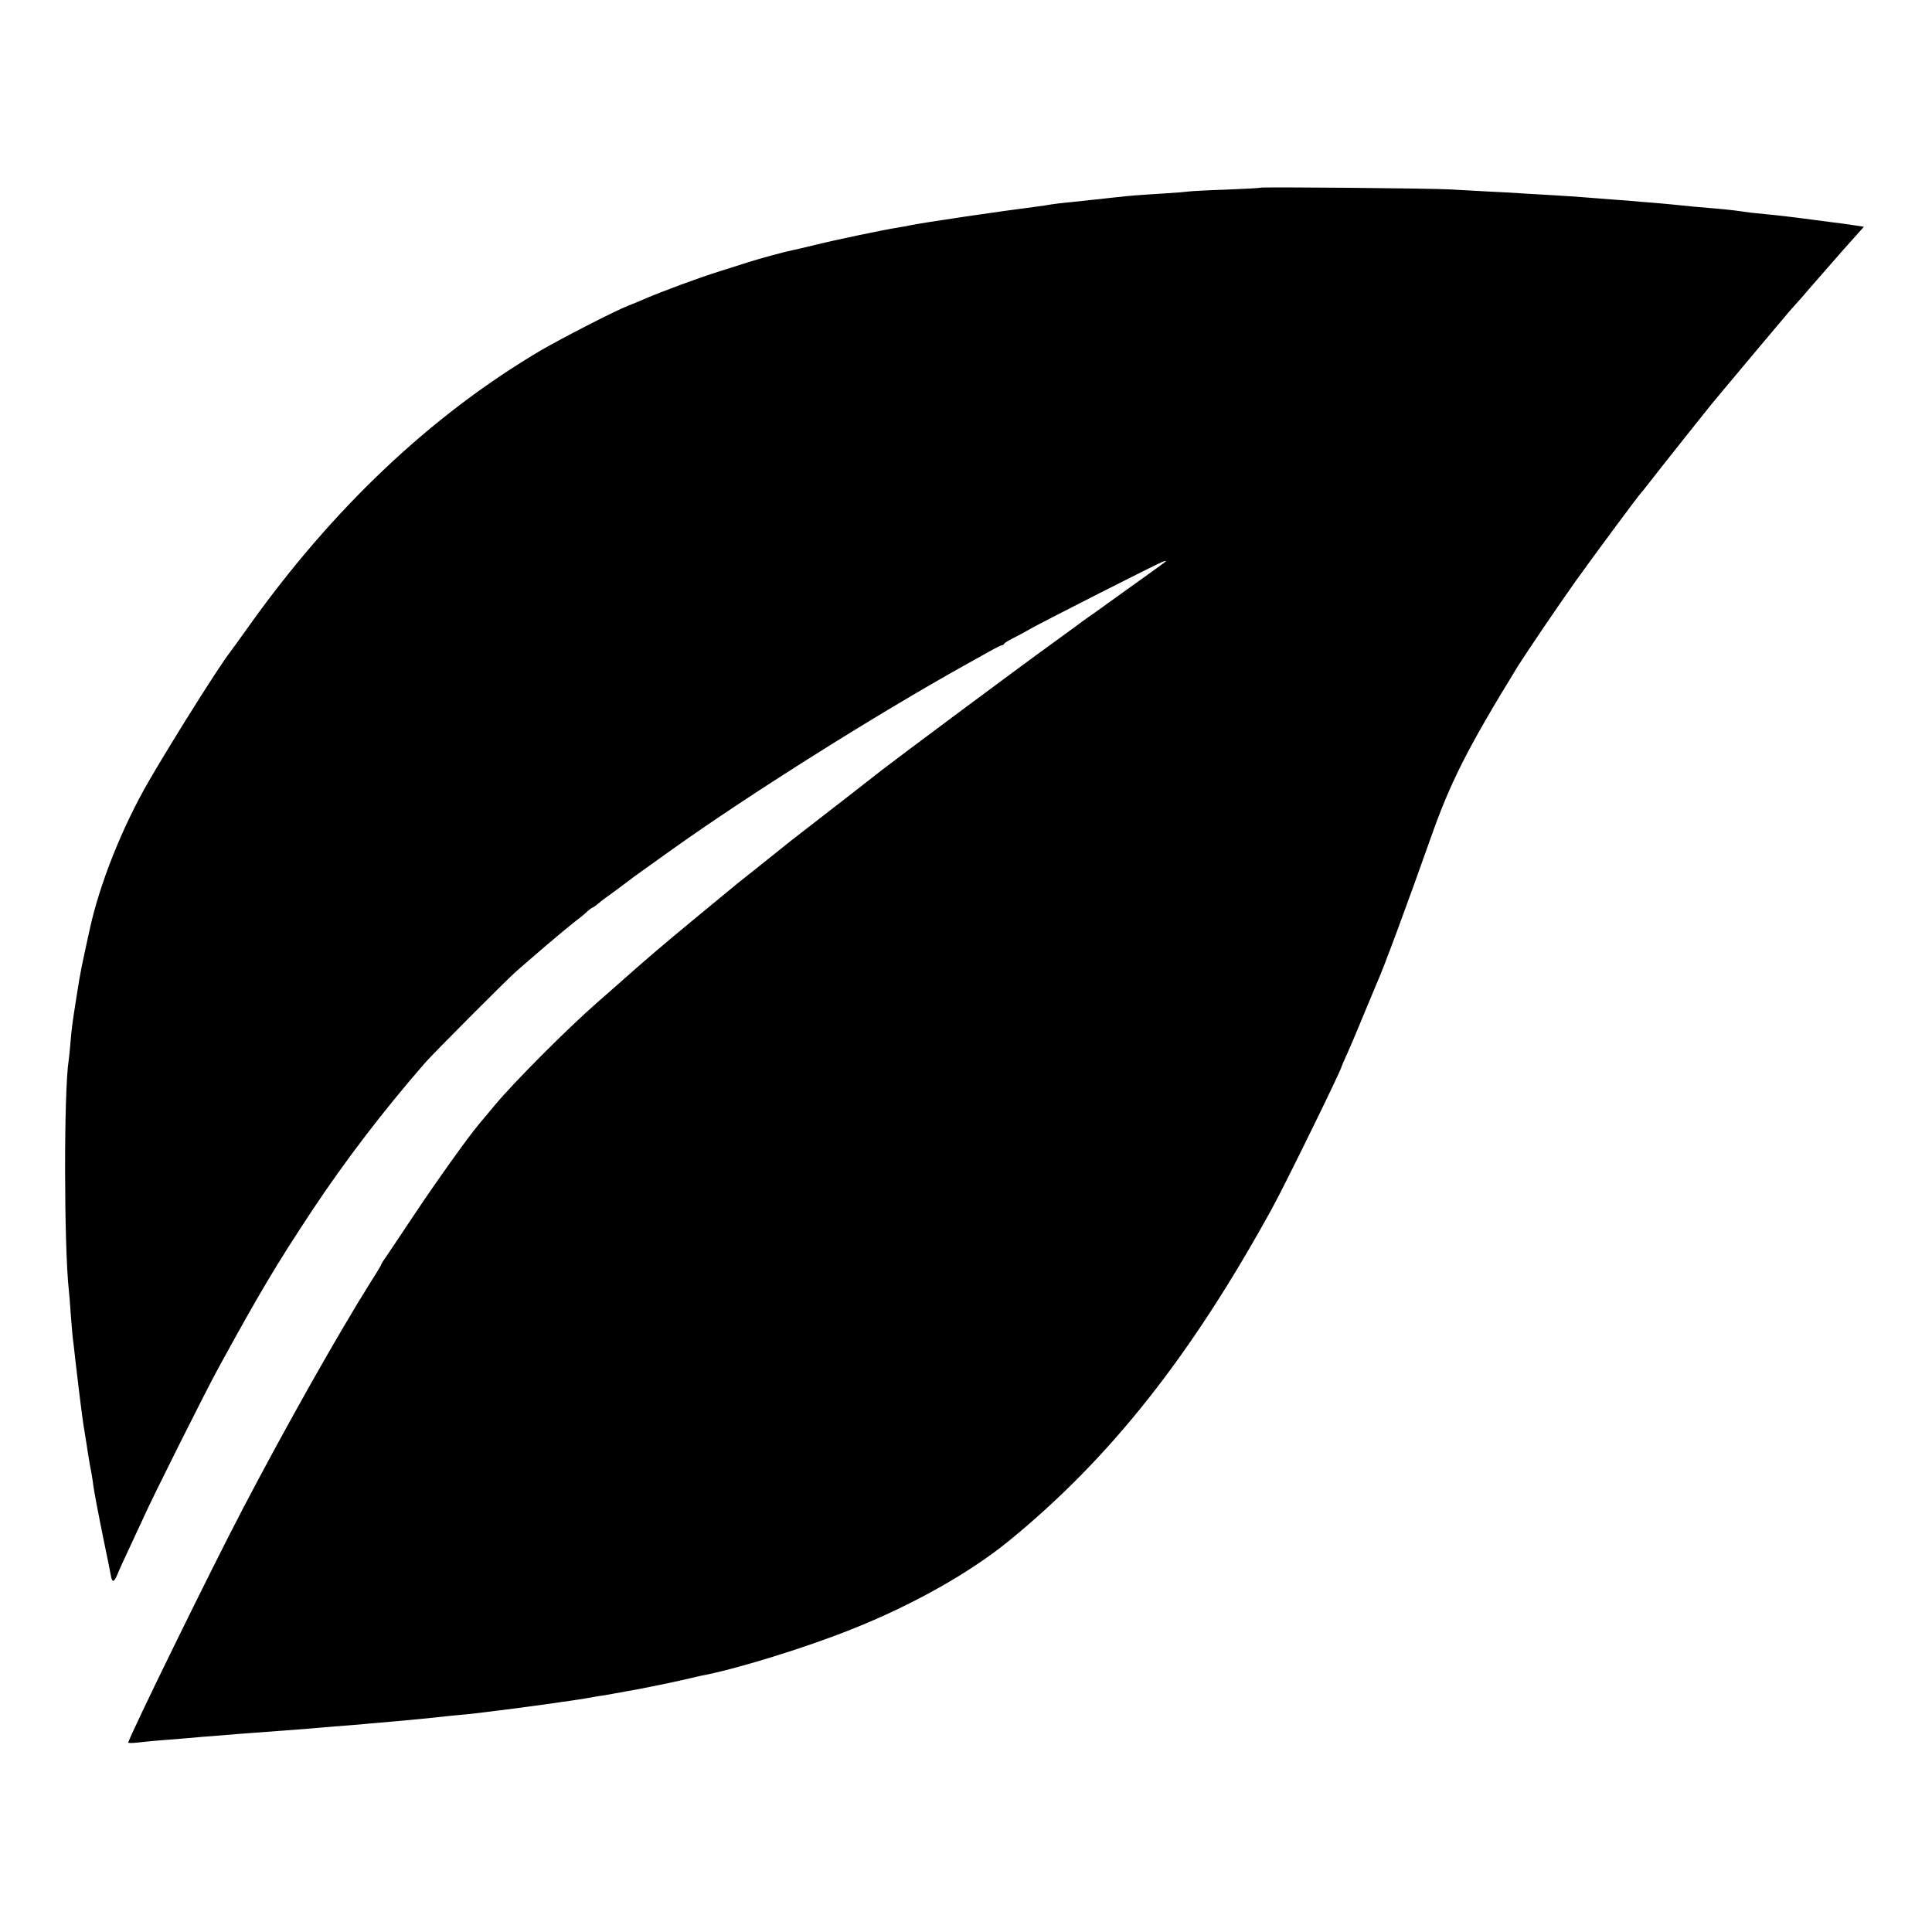
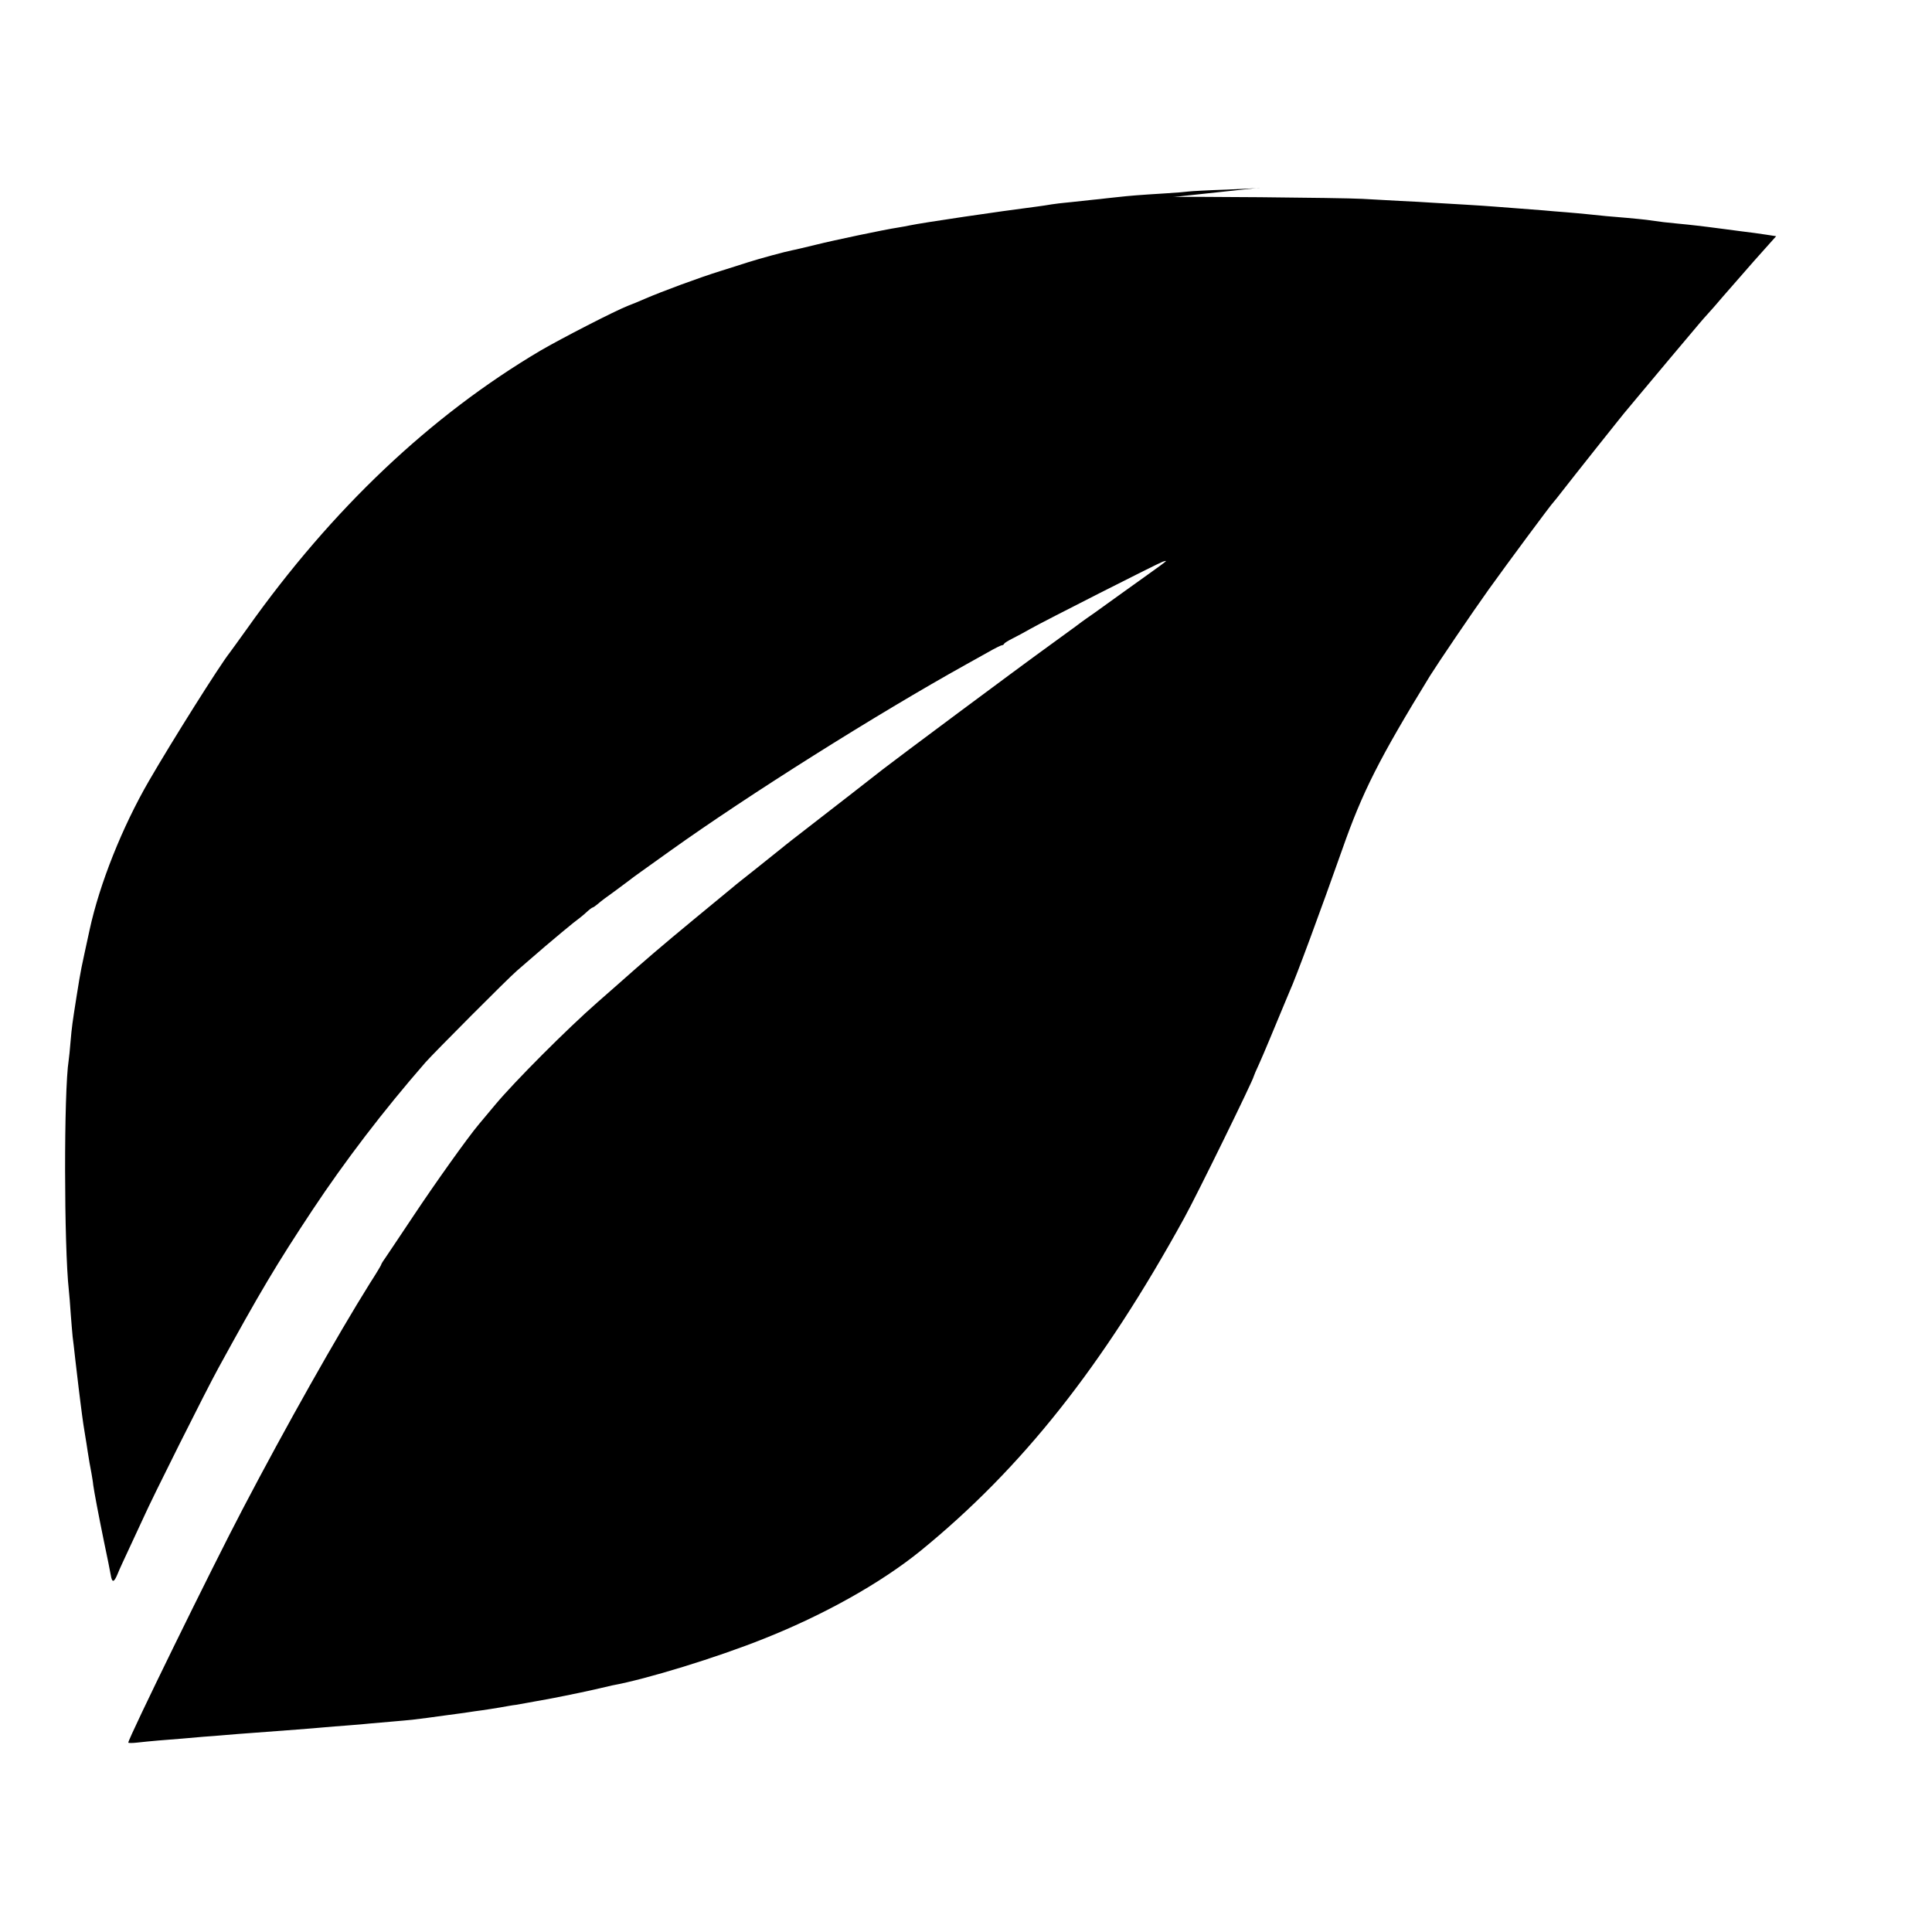
<svg xmlns="http://www.w3.org/2000/svg" version="1" width="1365.333" height="1365.333" viewBox="0 0 1024 1024">
-   <path d="M667.8 99.5c-.2.2-8.2.6-17.8 1-9.6.3-18.6.8-20 1-1.4.2-7 .7-12.5 1-14.5.9-18.2 1.2-25.5 2-3.6.4-7.6.8-9 1-1.4.1-5.6.6-9.5 1-3.8.4-8.1.9-9.5 1-1.4.1-4.3.5-6.5.8-2.2.4-5.8.9-8 1.2-19.7 2.5-60.4 8.5-67.5 10-1.4.3-4.1.8-6 1.1-7.3 1.1-33.9 6.7-43.5 9.1-5.5 1.3-11.1 2.7-12.4 2.9-4.1.8-17.3 4.4-23.6 6.4-3.3 1.1-9.8 3.1-14.5 4.6-11.3 3.5-31.3 10.9-40.5 14.9-2.7 1.2-6.6 2.8-8.5 3.5-7 2.7-35.7 17.5-46.5 23.8C228.2 220.3 176 269.7 131.1 333c-4.5 6.3-8.8 12.2-9.4 13-5.3 6.7-30.3 46.4-42.7 67.8-14.2 24.5-26.2 54.6-31.5 79-4.8 22.2-4.4 19.6-6.9 35.2-2.3 14.6-2.5 16-3.2 24-.3 4.1-.8 8.6-1 10-2.6 16.3-2.5 98.7.1 122 .2 1.9.7 7.5 1 12.5.4 4.9.8 10.3 1 12 .2 1.6.9 7 1.4 12 1.5 12.7 2.3 19.6 2.7 22.5.2 1.4.6 4.5.9 7 .3 2.5 1 7 1.5 10s1.2 7.3 1.5 9.5c.8 4.9 1.1 7 2 11.5.3 1.9.8 4.6.9 6 .6 4.2 2.6 14.8 5.7 30 1.7 8 3.3 16 3.6 17.8.7 4.2 1.7 4.1 3.6-.5.8-2.1 3.8-8.5 6.5-14.3 2.7-5.8 5.9-12.8 7.2-15.5 4.6-10.4 33.2-67.5 39.8-79.5 21.9-40 30.7-54.8 49.9-83.8 17.2-25.9 37.4-52.4 59.8-78.1 4.3-4.9 44.3-45.1 48.5-48.6 1.9-1.7 8.6-7.4 14.8-12.8 6.2-5.3 13-10.9 15-12.5 2-1.5 5.1-3.9 6.7-5.4 1.7-1.6 3.3-2.8 3.6-2.8.3 0 1.6-.9 2.9-2 1.2-1.1 4.9-3.9 8.2-6.2 3.3-2.4 6.7-5 7.8-5.8 1-.8 4.2-3.2 7.2-5.3 2.9-2.1 9.7-6.9 15.1-10.8 41.7-29.8 109.1-72.2 156.7-98.7 2.5-1.4 7.6-4.2 11.3-6.3 3.8-2.2 7.3-3.9 7.7-3.9.5 0 1-.3 1.2-.8.2-.4 2.1-1.6 4.3-2.7 2.2-1.1 6.7-3.5 10-5.4 6.7-3.8 67-34.4 69.8-35.4.9-.3 1.7-.5 1.7-.3s-5 3.9-11.1 8.2c-6.1 4.4-15 10.7-19.8 14.2-4.7 3.4-9.7 7-11.1 7.9-1.4 1-4.1 2.9-6 4.4-1.9 1.4-7.5 5.5-12.5 9.1-18.6 13.4-83.5 61.8-89.5 66.5-1.2 1-26.8 20.9-48.5 37.7-2.2 1.7-4.9 3.9-6 4.8-1.1.9-6.7 5.4-12.5 10s-11.4 9-12.5 10c-1.1.9-10.3 8.5-20.5 16.9-17.3 14.3-25.5 21.3-42.4 36.3-3.8 3.3-7.8 6.9-9 7.9-16.1 14.1-43.9 42-54.1 54.2-3.7 4.4-7.6 9.1-8.7 10.4-5.9 7-23 31-34.7 48.6-7.3 11-14.2 21.2-15.2 22.7-1.1 1.5-1.9 2.9-1.9 3.2 0 .2-2.6 4.6-5.9 9.7-17.4 27.8-44.7 76.2-67.3 119.4C112.4 830.7 68 921.4 68 923.6c0 .3 2.1.3 4.8 0 2.6-.3 7.6-.8 11.2-1.1 3.6-.3 9.2-.7 12.5-1 3.3-.3 8.5-.7 11.5-1 3-.2 8.2-.6 11.5-.9 3.3-.3 9.6-.8 14-1.1 19.9-1.5 31.1-2.3 38.5-3 2.5-.2 8.1-.7 12.5-1 4.4-.3 9.6-.8 11.5-1 1.9-.2 7.1-.6 11.5-1s9.4-.8 11-1c3.6-.3 16-1.6 19.5-2 1.4-.1 5.7-.6 9.5-.9 3.9-.4 8.1-.9 9.5-1.1 1.4-.2 5-.6 8-1s6.6-.8 8-1c1.4-.2 6.3-.9 11-1.5s9.6-1.3 10.9-1.5c1.3-.2 4.5-.7 7-1 2.5-.4 6.9-1 9.6-1.5 2.8-.5 6.6-1.2 8.5-1.4 1.9-.3 4.5-.8 5.6-1 1.2-.2 3.7-.7 5.5-1 5.7-.9 23-4.4 30.4-6.1 3.9-.9 8.1-1.9 9.5-2.2 18.1-3.3 55.3-14.7 80.5-24.8 32-12.7 62.2-29.7 83-46.6 53.7-43.8 96.5-97.8 139.7-176.4 6.6-11.9 36.8-73.6 36.8-75 0-.2 1.3-3.3 2.9-6.7 2.4-5.3 7.4-17.4 13.8-32.8.8-1.9 1.8-4.4 2.3-5.5 3.2-6.9 16.7-43.5 28-75.5 10.6-30.2 19.5-47.9 46.5-91.9 4.2-6.7 22.2-33.3 31-45.6 10.1-14.1 33.3-45.4 34.5-46.5.3-.3 2.1-2.5 4-5 4.7-6.1 34.3-43.4 35-44 .3-.3 2.5-3 5-6s10.6-12.7 18-21.5 14.4-17.1 15.5-18.4c1.1-1.3 3.1-3.6 4.5-5.1 1.4-1.5 4.8-5.4 7.5-8.6 2.8-3.2 10.3-11.8 16.7-19.1l11.7-13.1-5.2-.8c-2.9-.4-5.6-.8-6.2-.9-1.6-.2-12.7-1.6-16.2-2.1-8.3-1.1-10.1-1.3-14.3-1.8-2.5-.3-7.2-.8-10.5-1.1-5.4-.5-8.2-.8-16.5-2-1.4-.2-5.9-.6-10-1-8-.6-15-1.3-21.5-2-2.2-.2-7.1-.7-11-1-3.8-.3-9.2-.7-12-1-2.7-.2-8.6-.7-13-1-4.4-.3-10.2-.8-13-1-2.7-.2-9.5-.7-15-1-5.5-.3-13.1-.8-17-1-3.8-.3-11.9-.7-18-1-6-.3-15-.8-20-1.1-10.1-.6-100.2-1.4-100.7-.9z" />
+   <path d="M667.8 99.5c-.2.2-8.2.6-17.8 1-9.6.3-18.6.8-20 1-1.4.2-7 .7-12.5 1-14.5.9-18.2 1.2-25.5 2-3.6.4-7.6.8-9 1-1.4.1-5.6.6-9.5 1-3.8.4-8.1.9-9.5 1-1.4.1-4.3.5-6.5.8-2.2.4-5.8.9-8 1.2-19.7 2.5-60.4 8.5-67.5 10-1.4.3-4.1.8-6 1.1-7.3 1.1-33.9 6.7-43.5 9.1-5.5 1.3-11.1 2.7-12.4 2.9-4.1.8-17.3 4.4-23.6 6.4-3.3 1.1-9.8 3.1-14.5 4.6-11.3 3.5-31.3 10.9-40.5 14.9-2.7 1.2-6.6 2.8-8.5 3.5-7 2.7-35.7 17.5-46.5 23.8C228.2 220.3 176 269.7 131.1 333c-4.5 6.3-8.8 12.2-9.4 13-5.3 6.7-30.3 46.4-42.7 67.8-14.2 24.5-26.2 54.6-31.5 79-4.8 22.2-4.4 19.6-6.9 35.2-2.3 14.6-2.5 16-3.2 24-.3 4.1-.8 8.6-1 10-2.6 16.3-2.5 98.7.1 122 .2 1.9.7 7.5 1 12.5.4 4.9.8 10.3 1 12 .2 1.6.9 7 1.4 12 1.5 12.7 2.3 19.6 2.7 22.5.2 1.4.6 4.5.9 7 .3 2.5 1 7 1.5 10s1.2 7.3 1.5 9.5c.8 4.9 1.1 7 2 11.5.3 1.9.8 4.6.9 6 .6 4.2 2.6 14.8 5.7 30 1.7 8 3.3 16 3.6 17.8.7 4.2 1.7 4.1 3.6-.5.8-2.1 3.8-8.5 6.5-14.3 2.7-5.8 5.9-12.8 7.2-15.5 4.6-10.4 33.2-67.5 39.8-79.5 21.9-40 30.7-54.8 49.9-83.8 17.2-25.9 37.4-52.4 59.8-78.1 4.3-4.9 44.3-45.1 48.5-48.6 1.9-1.7 8.6-7.4 14.8-12.8 6.2-5.3 13-10.9 15-12.5 2-1.5 5.1-3.9 6.7-5.4 1.7-1.6 3.3-2.8 3.6-2.8.3 0 1.6-.9 2.9-2 1.2-1.1 4.9-3.9 8.2-6.2 3.3-2.4 6.7-5 7.8-5.8 1-.8 4.2-3.2 7.2-5.3 2.9-2.1 9.7-6.9 15.1-10.8 41.7-29.8 109.1-72.2 156.7-98.7 2.5-1.4 7.6-4.2 11.3-6.3 3.8-2.2 7.3-3.9 7.7-3.9.5 0 1-.3 1.2-.8.2-.4 2.1-1.6 4.3-2.7 2.2-1.1 6.7-3.5 10-5.4 6.7-3.8 67-34.4 69.8-35.4.9-.3 1.7-.5 1.7-.3s-5 3.9-11.1 8.2c-6.1 4.4-15 10.7-19.8 14.2-4.7 3.4-9.7 7-11.1 7.9-1.4 1-4.1 2.9-6 4.4-1.9 1.4-7.5 5.5-12.5 9.1-18.6 13.4-83.5 61.8-89.5 66.5-1.2 1-26.8 20.9-48.5 37.7-2.2 1.7-4.9 3.9-6 4.8-1.1.9-6.7 5.4-12.5 10s-11.4 9-12.5 10c-1.1.9-10.3 8.5-20.5 16.9-17.3 14.3-25.5 21.3-42.4 36.3-3.8 3.3-7.8 6.9-9 7.9-16.1 14.1-43.9 42-54.1 54.2-3.7 4.4-7.6 9.1-8.7 10.4-5.9 7-23 31-34.7 48.6-7.3 11-14.2 21.2-15.2 22.7-1.1 1.5-1.9 2.9-1.9 3.2 0 .2-2.6 4.6-5.9 9.7-17.4 27.8-44.7 76.2-67.3 119.4C112.4 830.7 68 921.4 68 923.6c0 .3 2.1.3 4.8 0 2.6-.3 7.6-.8 11.2-1.1 3.6-.3 9.2-.7 12.5-1 3.3-.3 8.5-.7 11.5-1 3-.2 8.2-.6 11.5-.9 3.3-.3 9.6-.8 14-1.1 19.9-1.5 31.1-2.3 38.5-3 2.5-.2 8.1-.7 12.5-1 4.4-.3 9.6-.8 11.5-1 1.9-.2 7.1-.6 11.5-1s9.4-.8 11-1s6.6-.8 8-1c1.4-.2 6.3-.9 11-1.5s9.6-1.3 10.9-1.5c1.3-.2 4.5-.7 7-1 2.5-.4 6.9-1 9.6-1.5 2.8-.5 6.6-1.2 8.5-1.4 1.9-.3 4.5-.8 5.6-1 1.2-.2 3.7-.7 5.5-1 5.7-.9 23-4.4 30.4-6.1 3.9-.9 8.1-1.9 9.5-2.2 18.1-3.3 55.3-14.7 80.5-24.8 32-12.7 62.2-29.7 83-46.6 53.7-43.8 96.5-97.8 139.7-176.4 6.6-11.9 36.8-73.6 36.8-75 0-.2 1.3-3.3 2.9-6.7 2.4-5.3 7.4-17.4 13.8-32.8.8-1.9 1.8-4.4 2.3-5.5 3.2-6.9 16.7-43.5 28-75.5 10.6-30.2 19.5-47.9 46.5-91.9 4.2-6.7 22.2-33.3 31-45.6 10.1-14.1 33.3-45.4 34.5-46.5.3-.3 2.1-2.5 4-5 4.7-6.1 34.3-43.4 35-44 .3-.3 2.5-3 5-6s10.6-12.7 18-21.5 14.4-17.1 15.5-18.4c1.1-1.3 3.1-3.6 4.5-5.1 1.4-1.5 4.8-5.4 7.5-8.6 2.8-3.2 10.3-11.8 16.7-19.1l11.7-13.1-5.2-.8c-2.9-.4-5.6-.8-6.2-.9-1.6-.2-12.7-1.6-16.2-2.1-8.3-1.1-10.1-1.3-14.3-1.8-2.5-.3-7.2-.8-10.5-1.1-5.4-.5-8.2-.8-16.5-2-1.4-.2-5.9-.6-10-1-8-.6-15-1.3-21.5-2-2.2-.2-7.1-.7-11-1-3.8-.3-9.2-.7-12-1-2.7-.2-8.6-.7-13-1-4.4-.3-10.2-.8-13-1-2.7-.2-9.5-.7-15-1-5.5-.3-13.1-.8-17-1-3.8-.3-11.9-.7-18-1-6-.3-15-.8-20-1.1-10.1-.6-100.2-1.4-100.7-.9z" />
</svg>